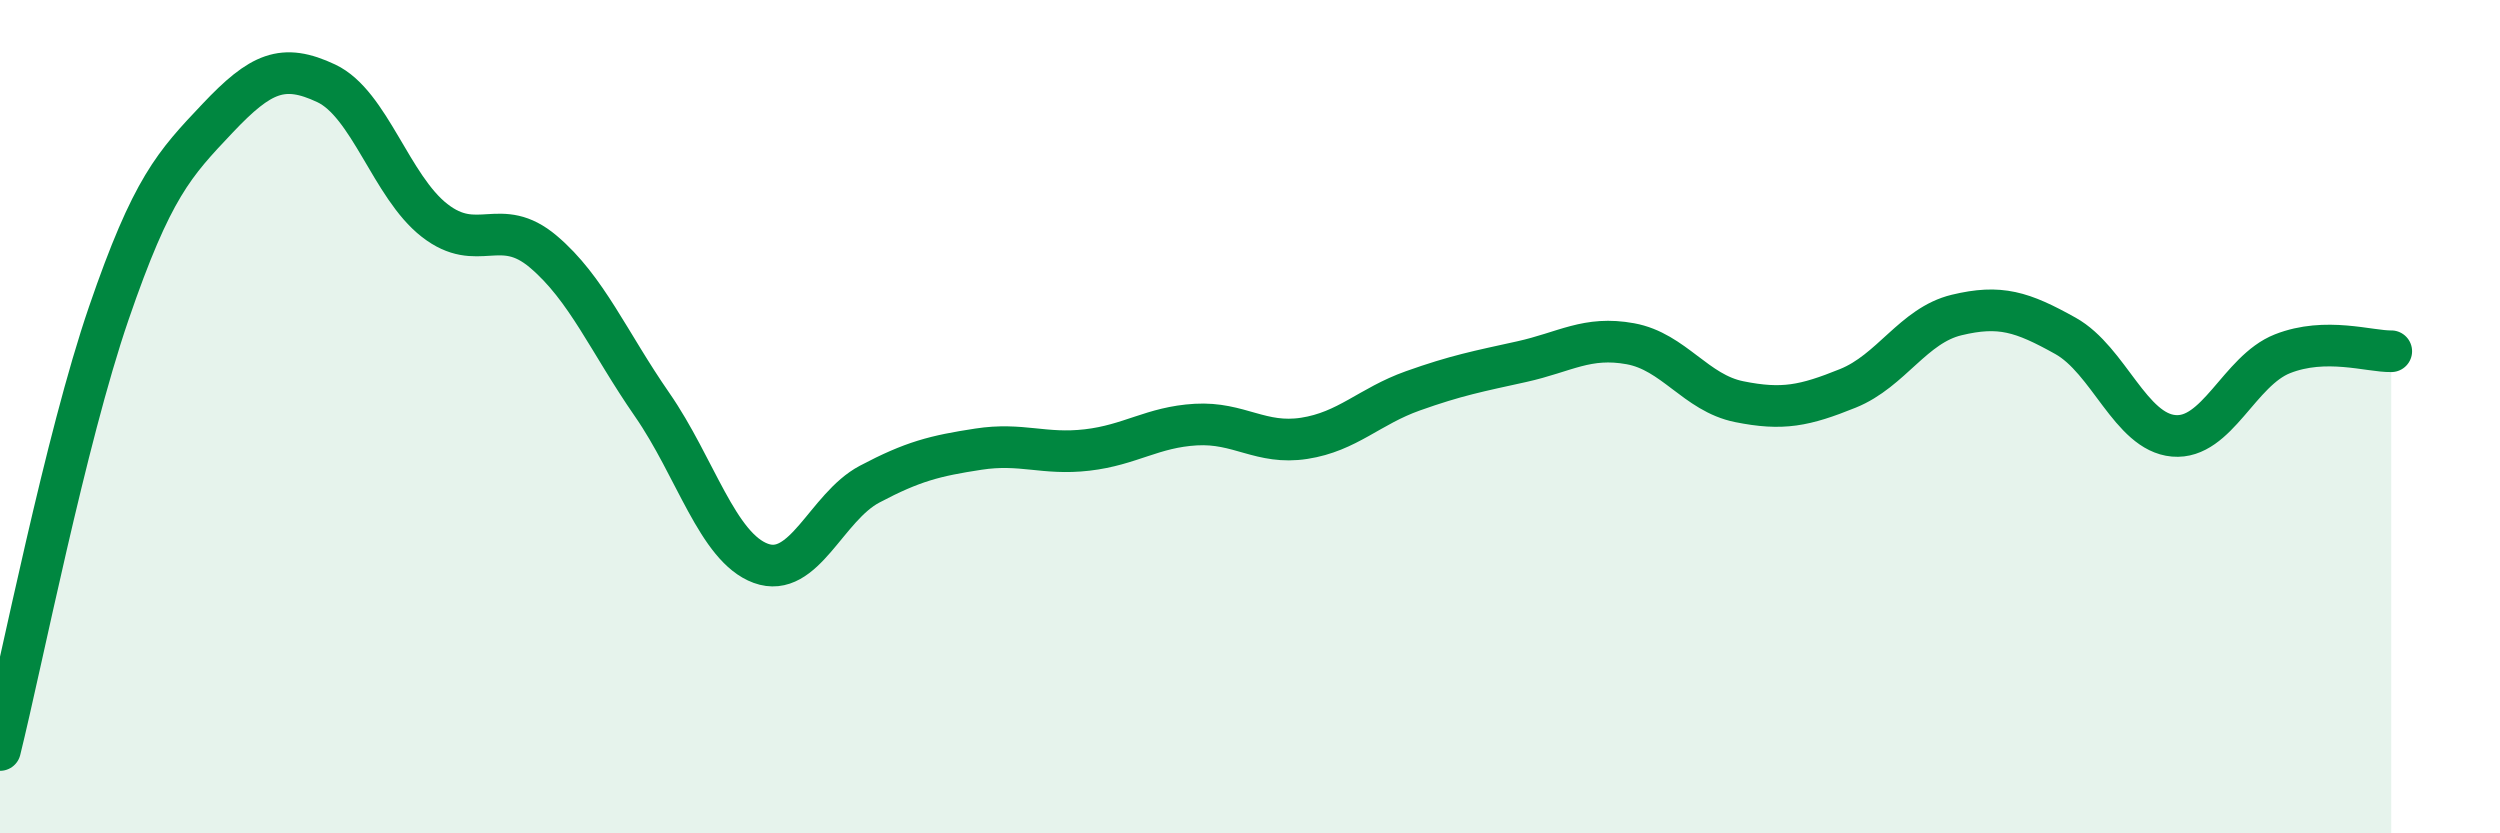
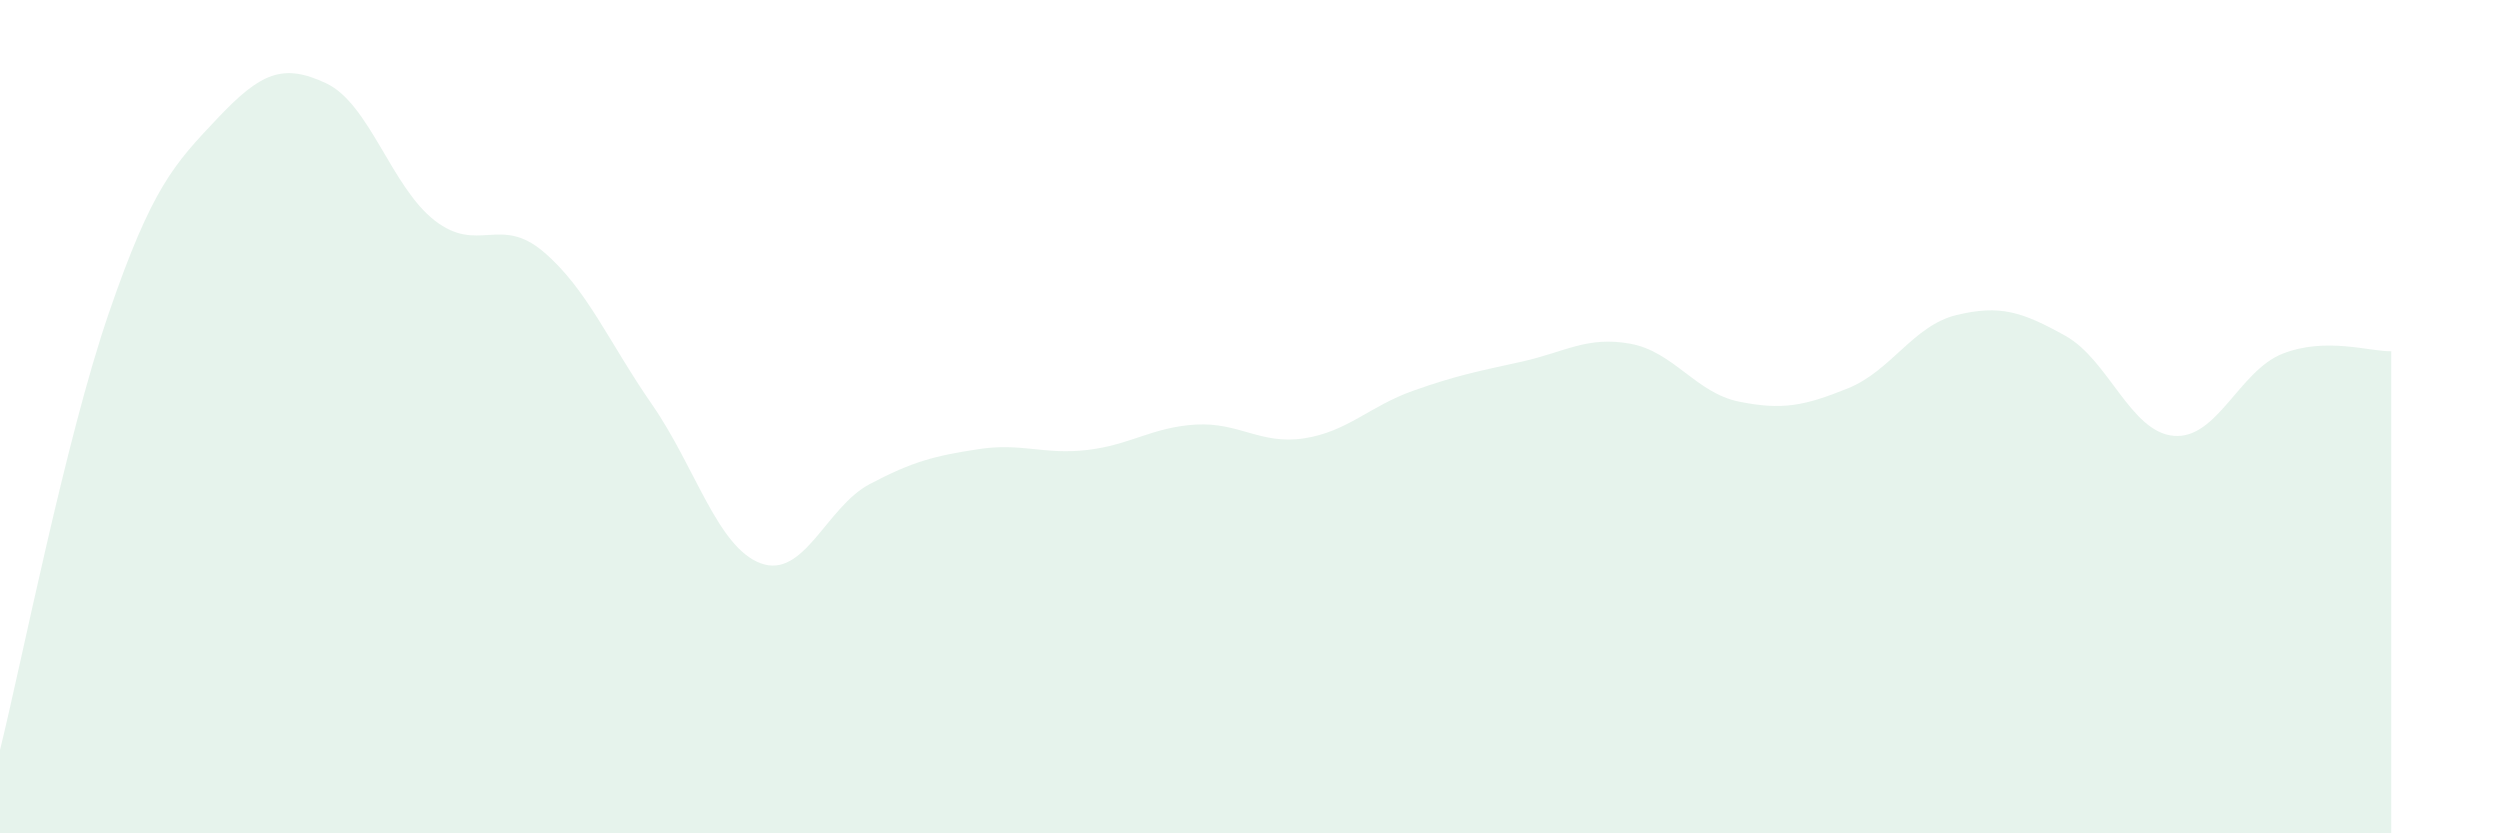
<svg xmlns="http://www.w3.org/2000/svg" width="60" height="20" viewBox="0 0 60 20">
  <path d="M 0,18 C 0.52,15.9 1.57,10.55 2.61,7.52 C 3.65,4.49 4.18,3.94 5.22,2.84 C 6.26,1.74 6.79,1.51 7.83,2 C 8.87,2.49 9.39,4.48 10.43,5.29 C 11.47,6.1 12,5.16 13.04,6.04 C 14.08,6.92 14.61,8.21 15.65,9.71 C 16.69,11.21 17.22,13.14 18.26,13.52 C 19.3,13.9 19.83,12.17 20.87,11.62 C 21.91,11.07 22.44,10.94 23.48,10.78 C 24.52,10.62 25.05,10.92 26.09,10.8 C 27.13,10.68 27.66,10.25 28.7,10.19 C 29.74,10.13 30.26,10.68 31.3,10.52 C 32.34,10.36 32.87,9.75 33.91,9.38 C 34.95,9.01 35.48,8.91 36.52,8.68 C 37.56,8.45 38.09,8.06 39.13,8.25 C 40.17,8.44 40.7,9.43 41.74,9.64 C 42.78,9.85 43.31,9.74 44.35,9.32 C 45.39,8.9 45.92,7.81 46.96,7.56 C 48,7.31 48.53,7.48 49.57,8.06 C 50.61,8.64 51.13,10.37 52.17,10.46 C 53.21,10.55 53.74,8.9 54.78,8.49 C 55.82,8.08 56.87,8.44 57.39,8.43L57.39 20L0 20Z" fill="#008740" opacity="0.1" stroke-linecap="round" stroke-linejoin="round" />
-   <path d="M 0,18 C 0.52,15.9 1.57,10.55 2.61,7.52 C 3.65,4.49 4.18,3.94 5.22,2.84 C 6.26,1.74 6.79,1.51 7.83,2 C 8.87,2.49 9.39,4.48 10.43,5.29 C 11.47,6.1 12,5.16 13.04,6.04 C 14.08,6.92 14.61,8.21 15.65,9.71 C 16.69,11.21 17.22,13.14 18.26,13.52 C 19.3,13.9 19.83,12.17 20.87,11.62 C 21.91,11.07 22.44,10.94 23.48,10.78 C 24.52,10.62 25.05,10.92 26.09,10.8 C 27.13,10.68 27.66,10.25 28.7,10.19 C 29.74,10.13 30.26,10.68 31.3,10.52 C 32.34,10.36 32.87,9.75 33.91,9.38 C 34.95,9.01 35.48,8.91 36.52,8.68 C 37.56,8.45 38.09,8.06 39.13,8.25 C 40.17,8.44 40.7,9.43 41.74,9.64 C 42.78,9.85 43.31,9.74 44.35,9.32 C 45.39,8.9 45.92,7.81 46.96,7.56 C 48,7.31 48.53,7.48 49.57,8.06 C 50.61,8.64 51.13,10.37 52.17,10.46 C 53.21,10.55 53.74,8.9 54.78,8.49 C 55.82,8.08 56.87,8.44 57.39,8.43" stroke="#008740" stroke-width="1" fill="none" stroke-linecap="round" stroke-linejoin="round" />
</svg>